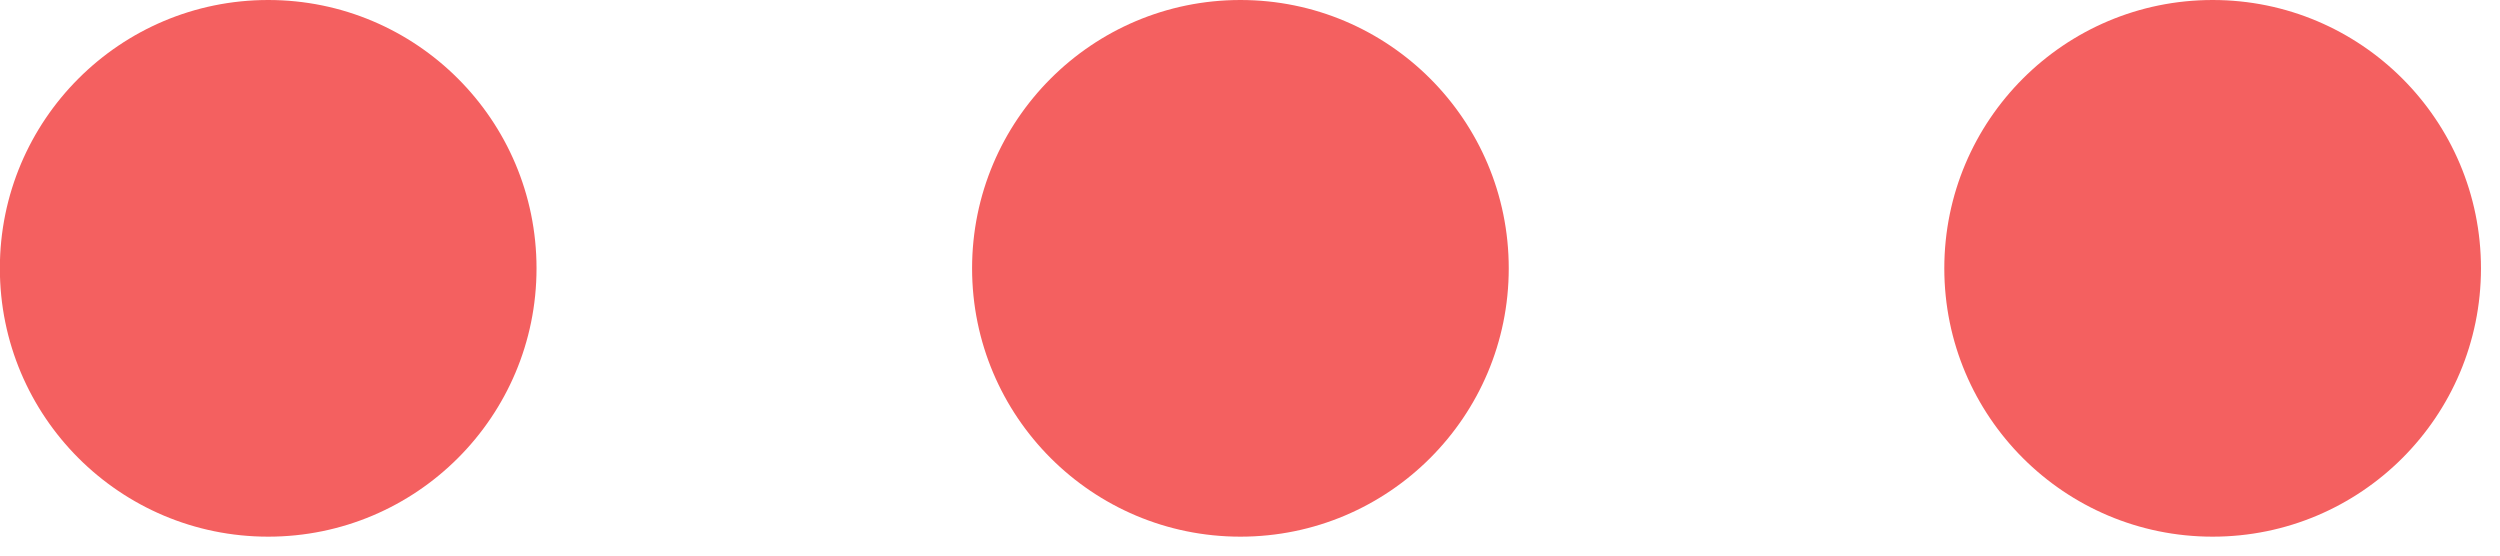
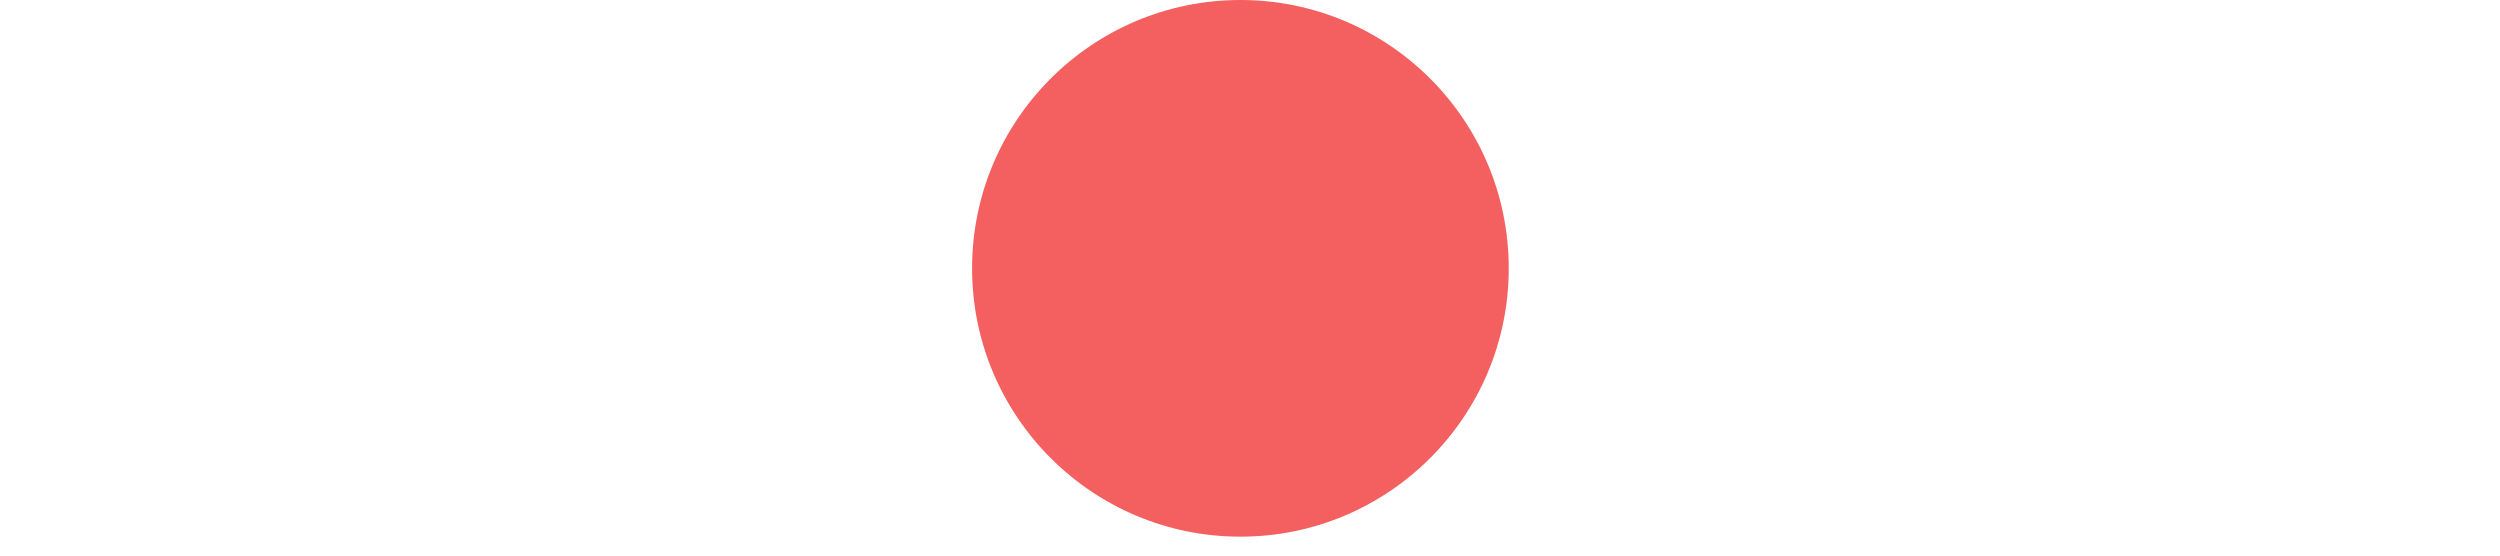
<svg xmlns="http://www.w3.org/2000/svg" width="18" height="4" viewBox="0 0 18 4" fill="none">
  <circle cx="8.931" cy="1.932" r="1.932" transform="rotate(90 8.931 1.932)" fill="#F46060" />
-   <circle cx="15.931" cy="1.932" r="1.932" transform="rotate(90 15.931 1.932)" fill="#F46060" />
-   <circle cx="1.931" cy="1.932" r="1.932" transform="rotate(90 1.931 1.932)" fill="#F46060" />
</svg>